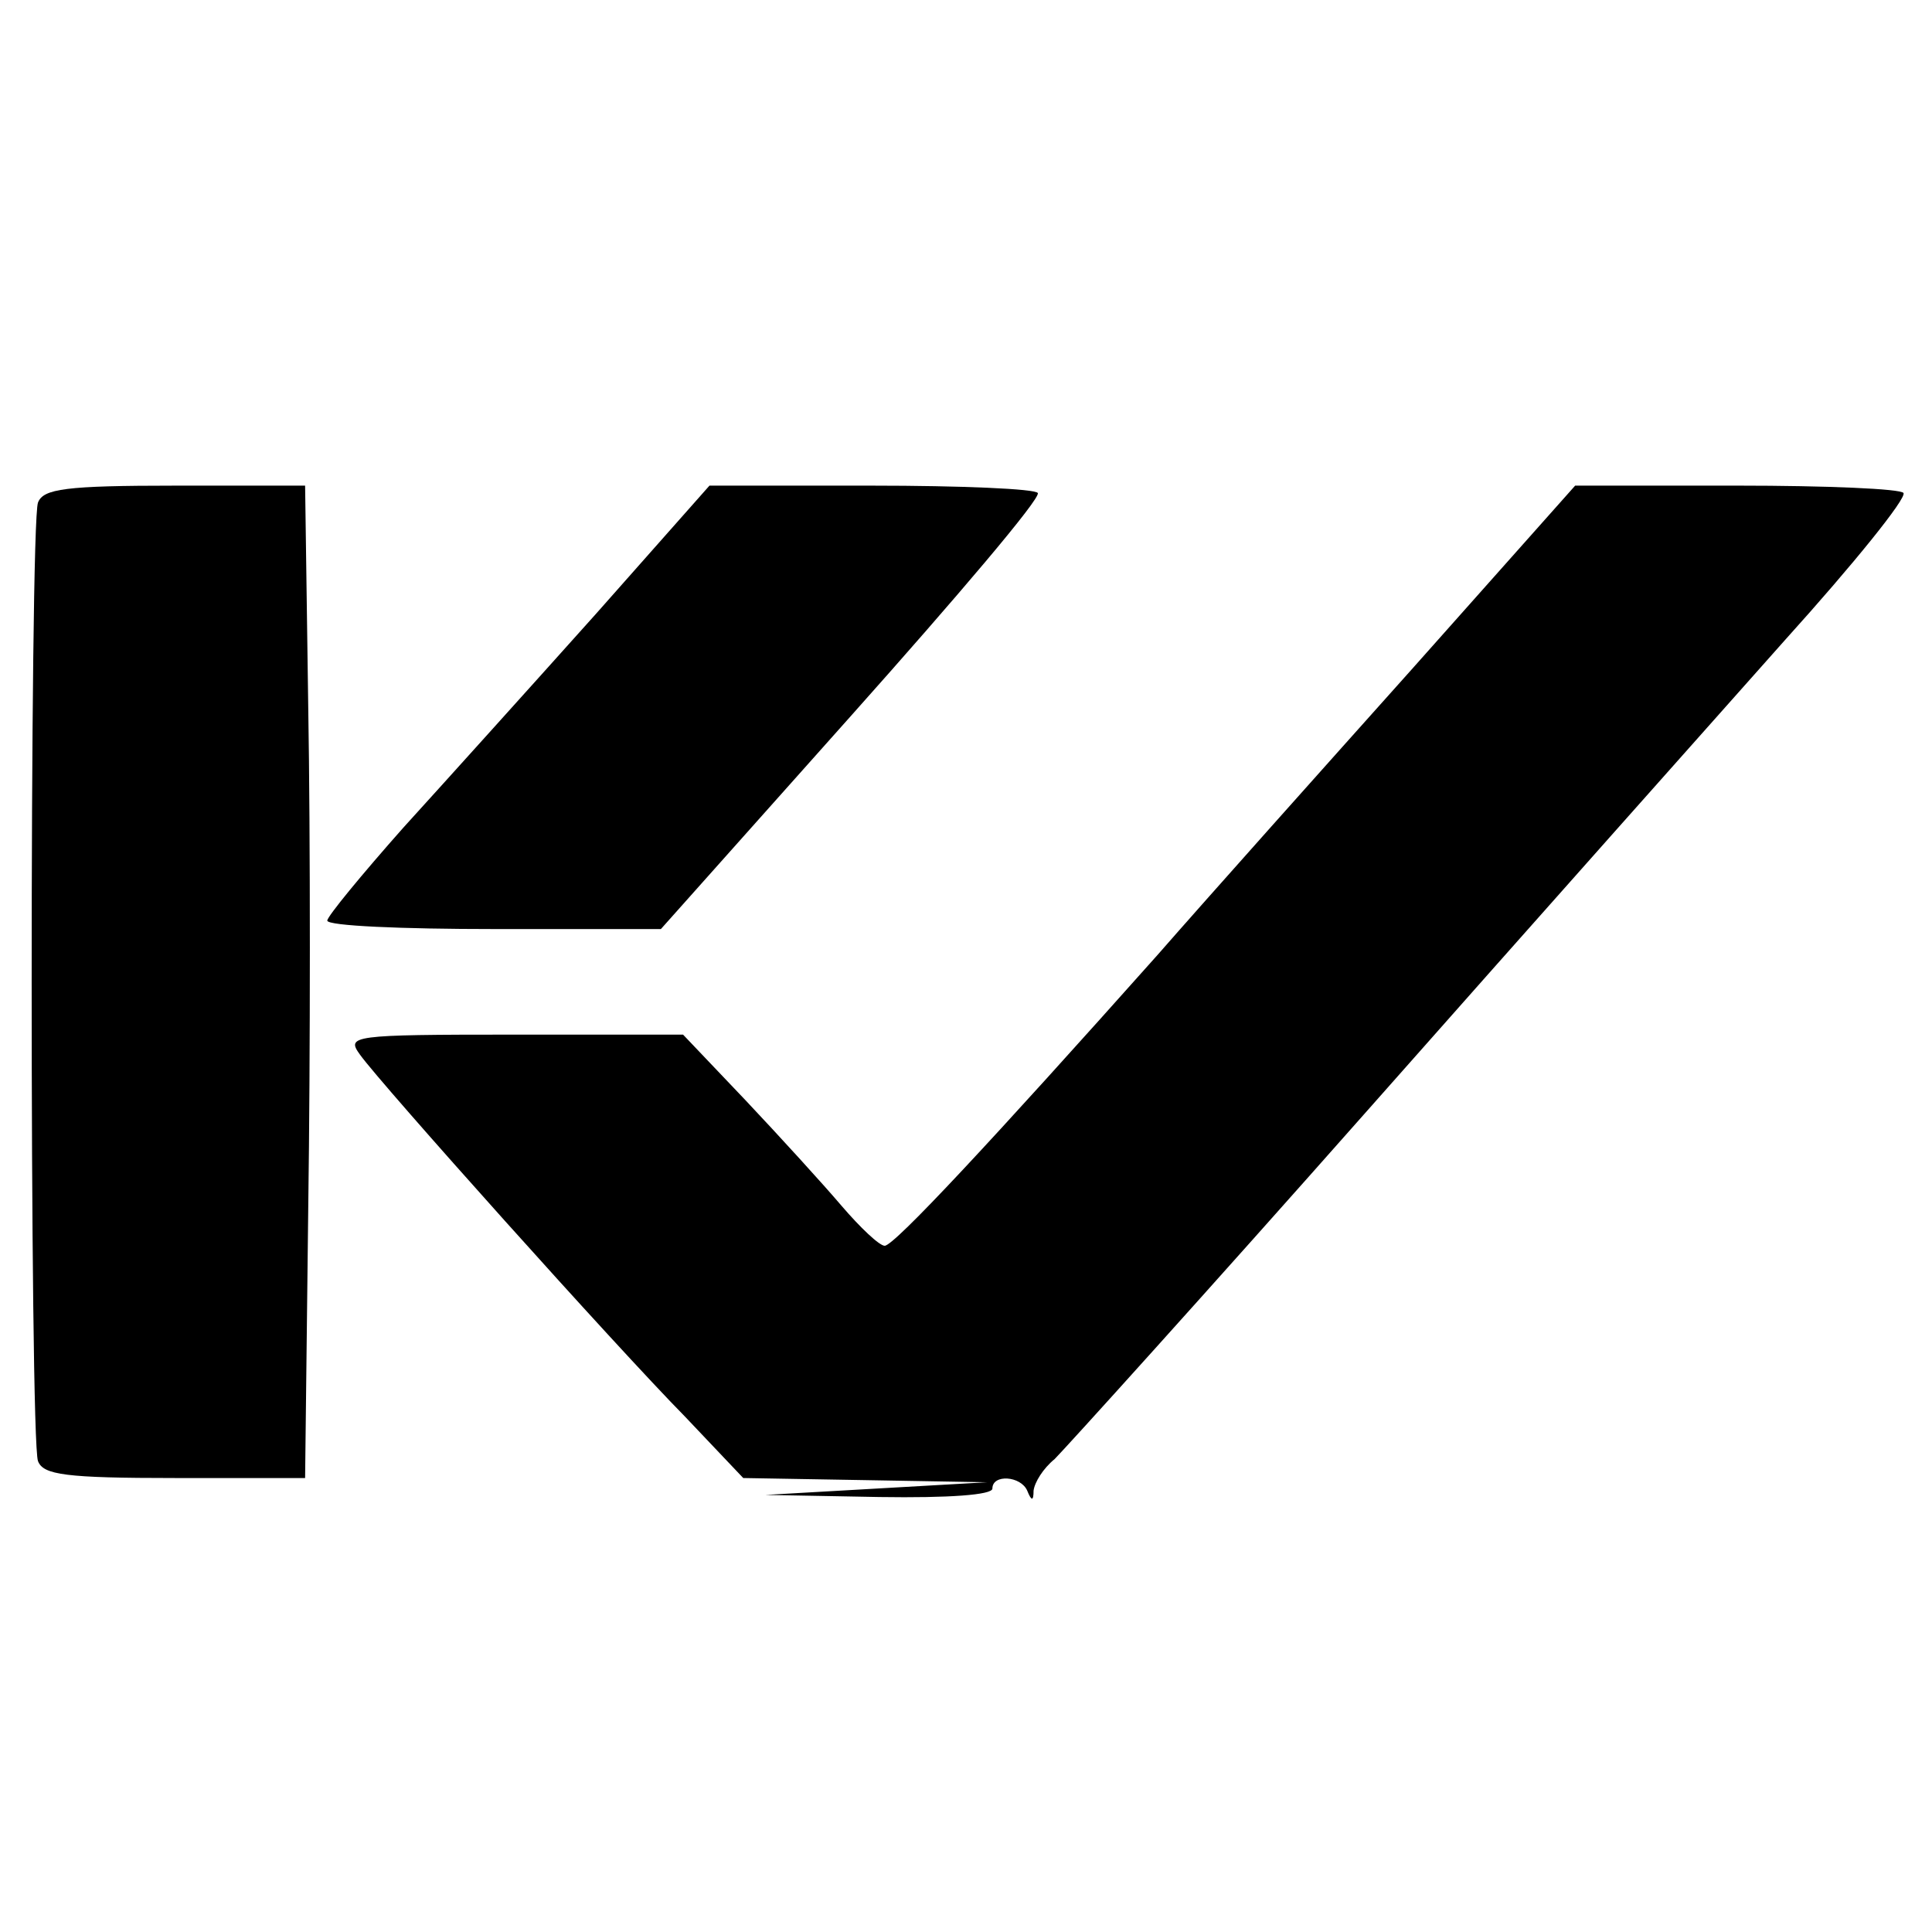
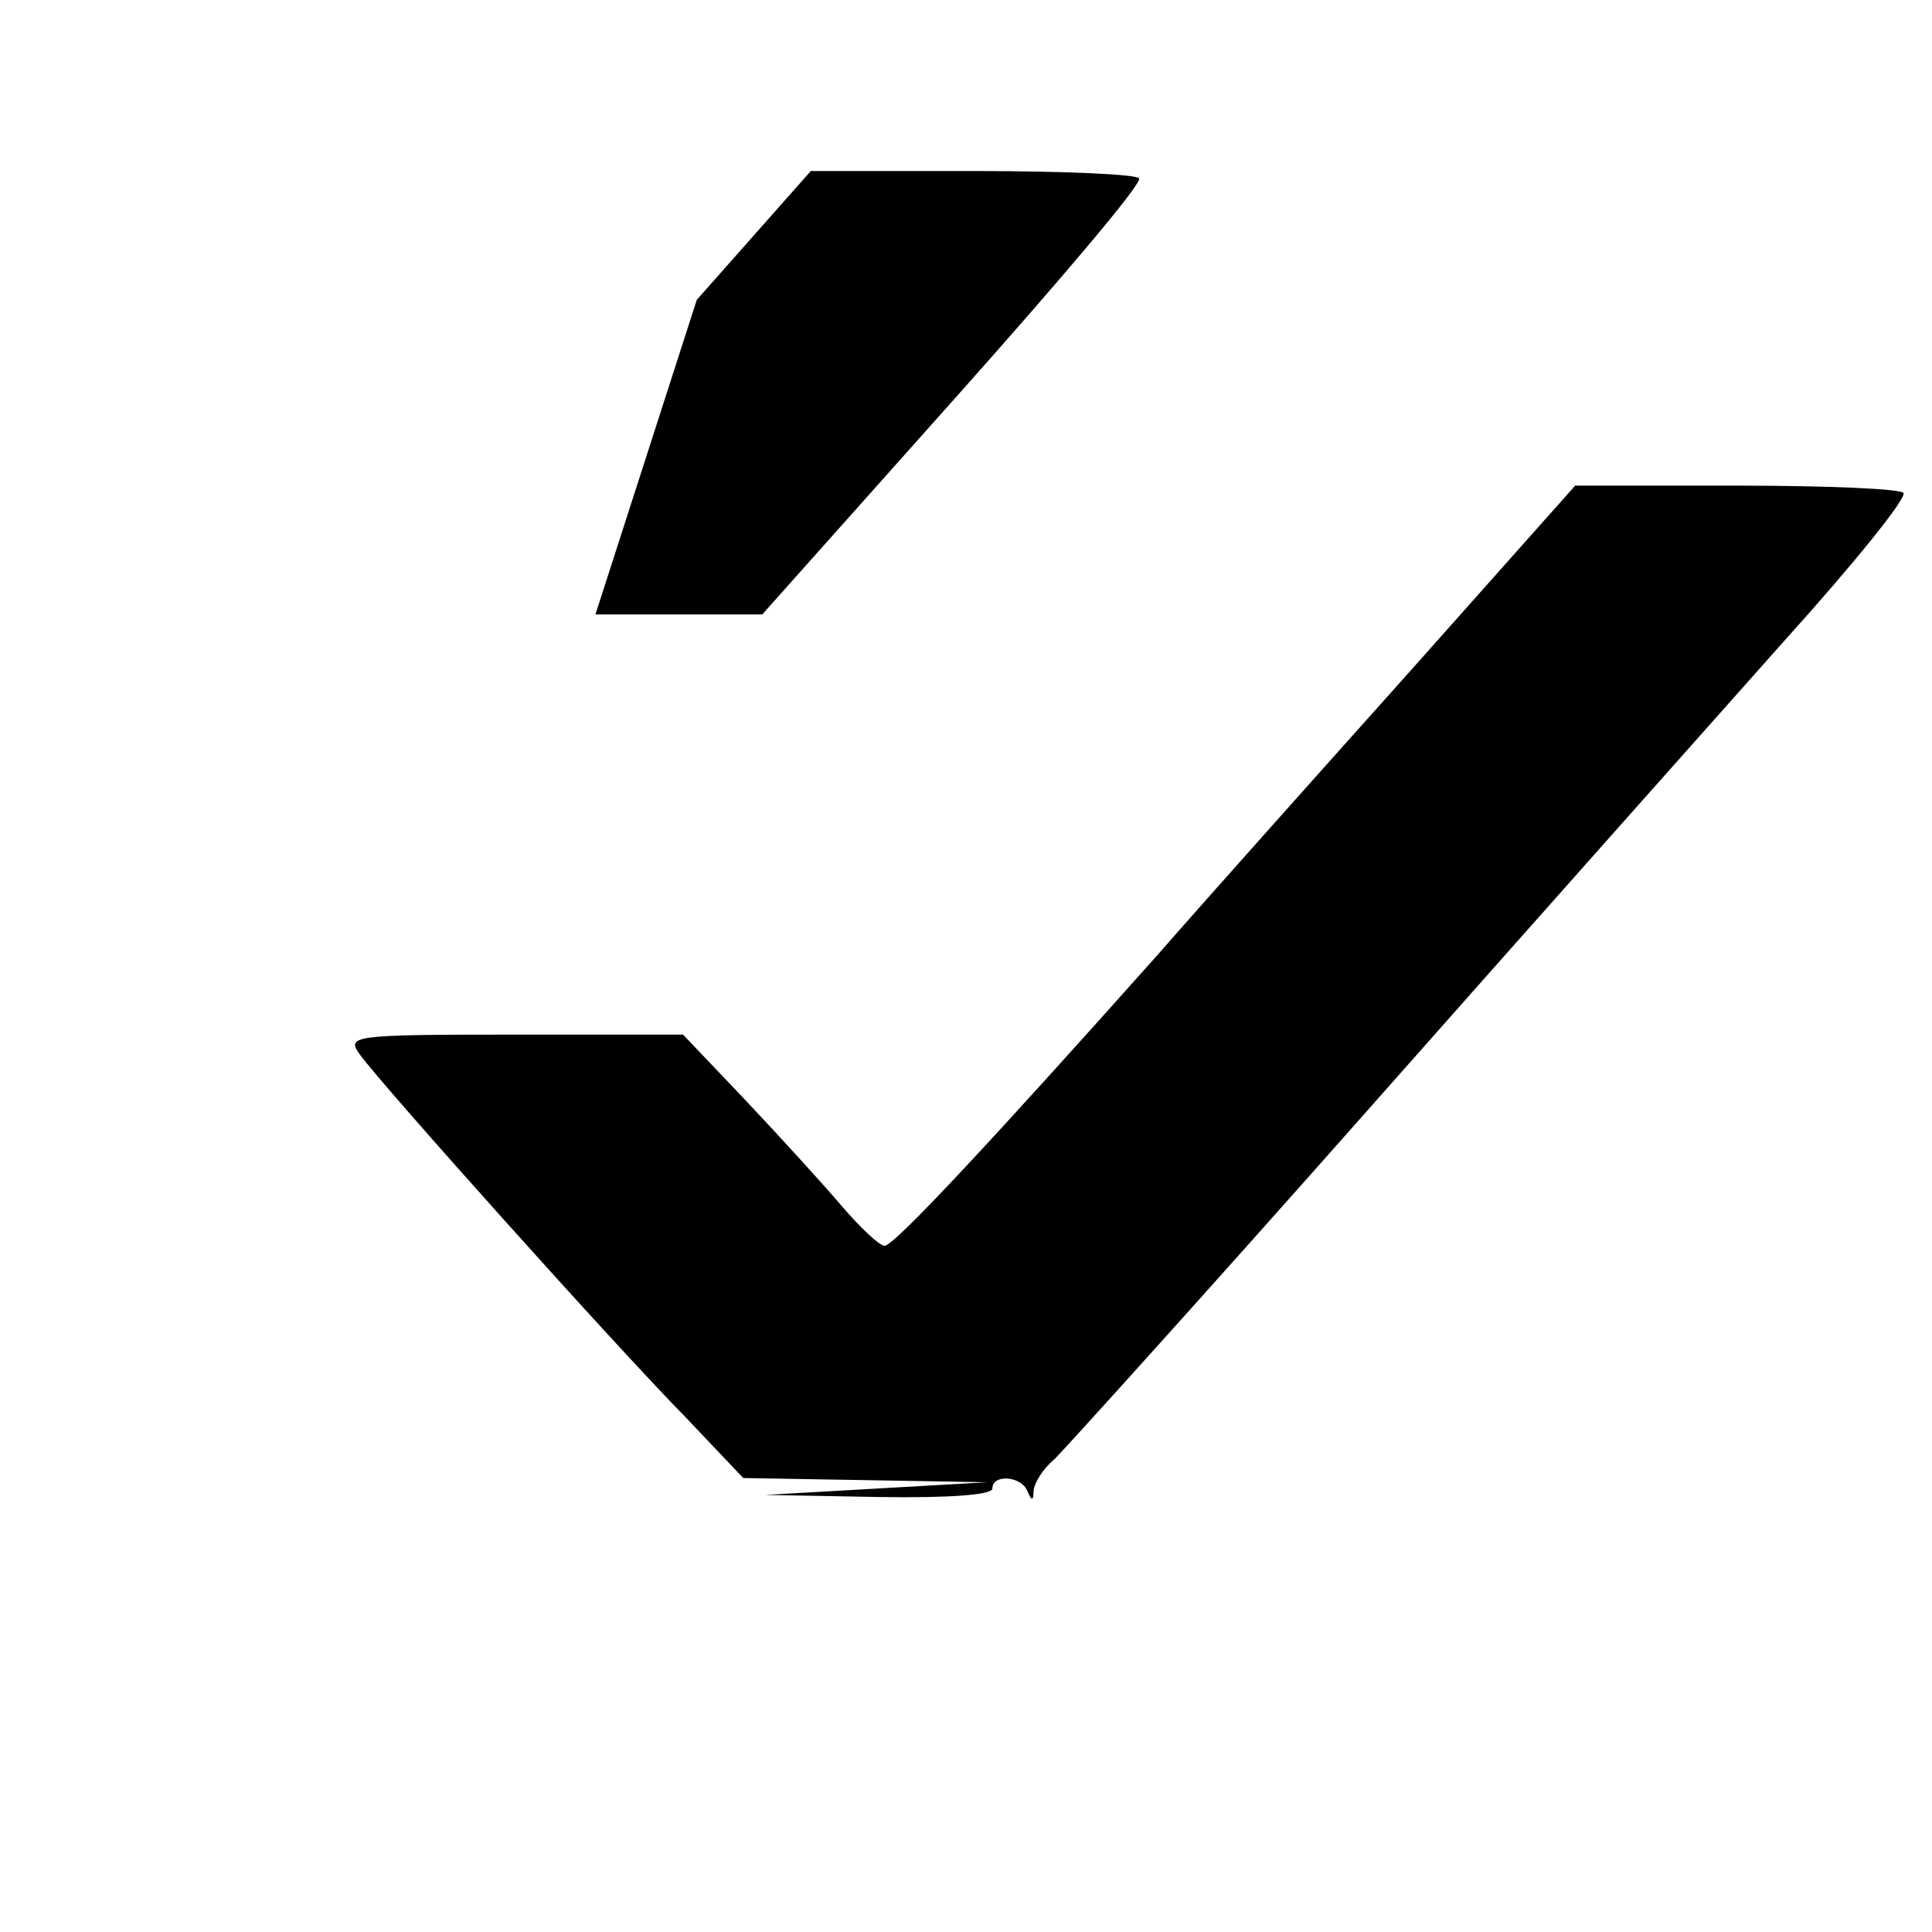
<svg xmlns="http://www.w3.org/2000/svg" preserveAspectRatio="xMidYMid meet" viewBox="0 0 183 183" height="183pt" width="183pt" version="1.0">
  <g stroke="none" fill="#000000" transform="translate(0,183) scale(0.1,-0.1)">
-     <path d="M36 1354 c-8 -20 -8 -888 0 -908 5 -13 26 -16 130 -16 l123 0 3 258 c2 141 2 353 0 470 l-3 212 -123 0 c-104 0 -125 -3 -130 -16z" />
-     <path d="M564 1248 c-60 -67 -142 -158 -182 -202 -39 -44 -72 -84 -72 -88 0 -5 71 -8 158 -8 l158 0 181 203 c99 111 179 205 176 210 -2 4 -73 7 -157 7 l-154 0 -108 -122z" />
+     <path d="M564 1248 l158 0 181 203 c99 111 179 205 176 210 -2 4 -73 7 -157 7 l-154 0 -108 -122z" />
    <path d="M1339 1198 c-85 -95 -194 -217 -243 -273 -156 -175 -249 -275 -258 -275 -5 0 -23 17 -41 38 -17 20 -58 65 -91 100 l-59 62 -160 0 c-155 0 -159 -1 -146 -19 20 -28 242 -276 308 -343 l55 -58 116 -2 115 -2 -105 -6 -105 -6 108 -2 c66 -1 107 2 107 8 0 14 27 12 33 -2 4 -10 6 -10 6 0 1 8 9 21 20 30 10 10 144 158 297 331 153 173 331 373 395 445 65 72 115 134 112 139 -2 4 -73 7 -157 7 l-154 0 -153 -172z" />
  </g>
</svg>